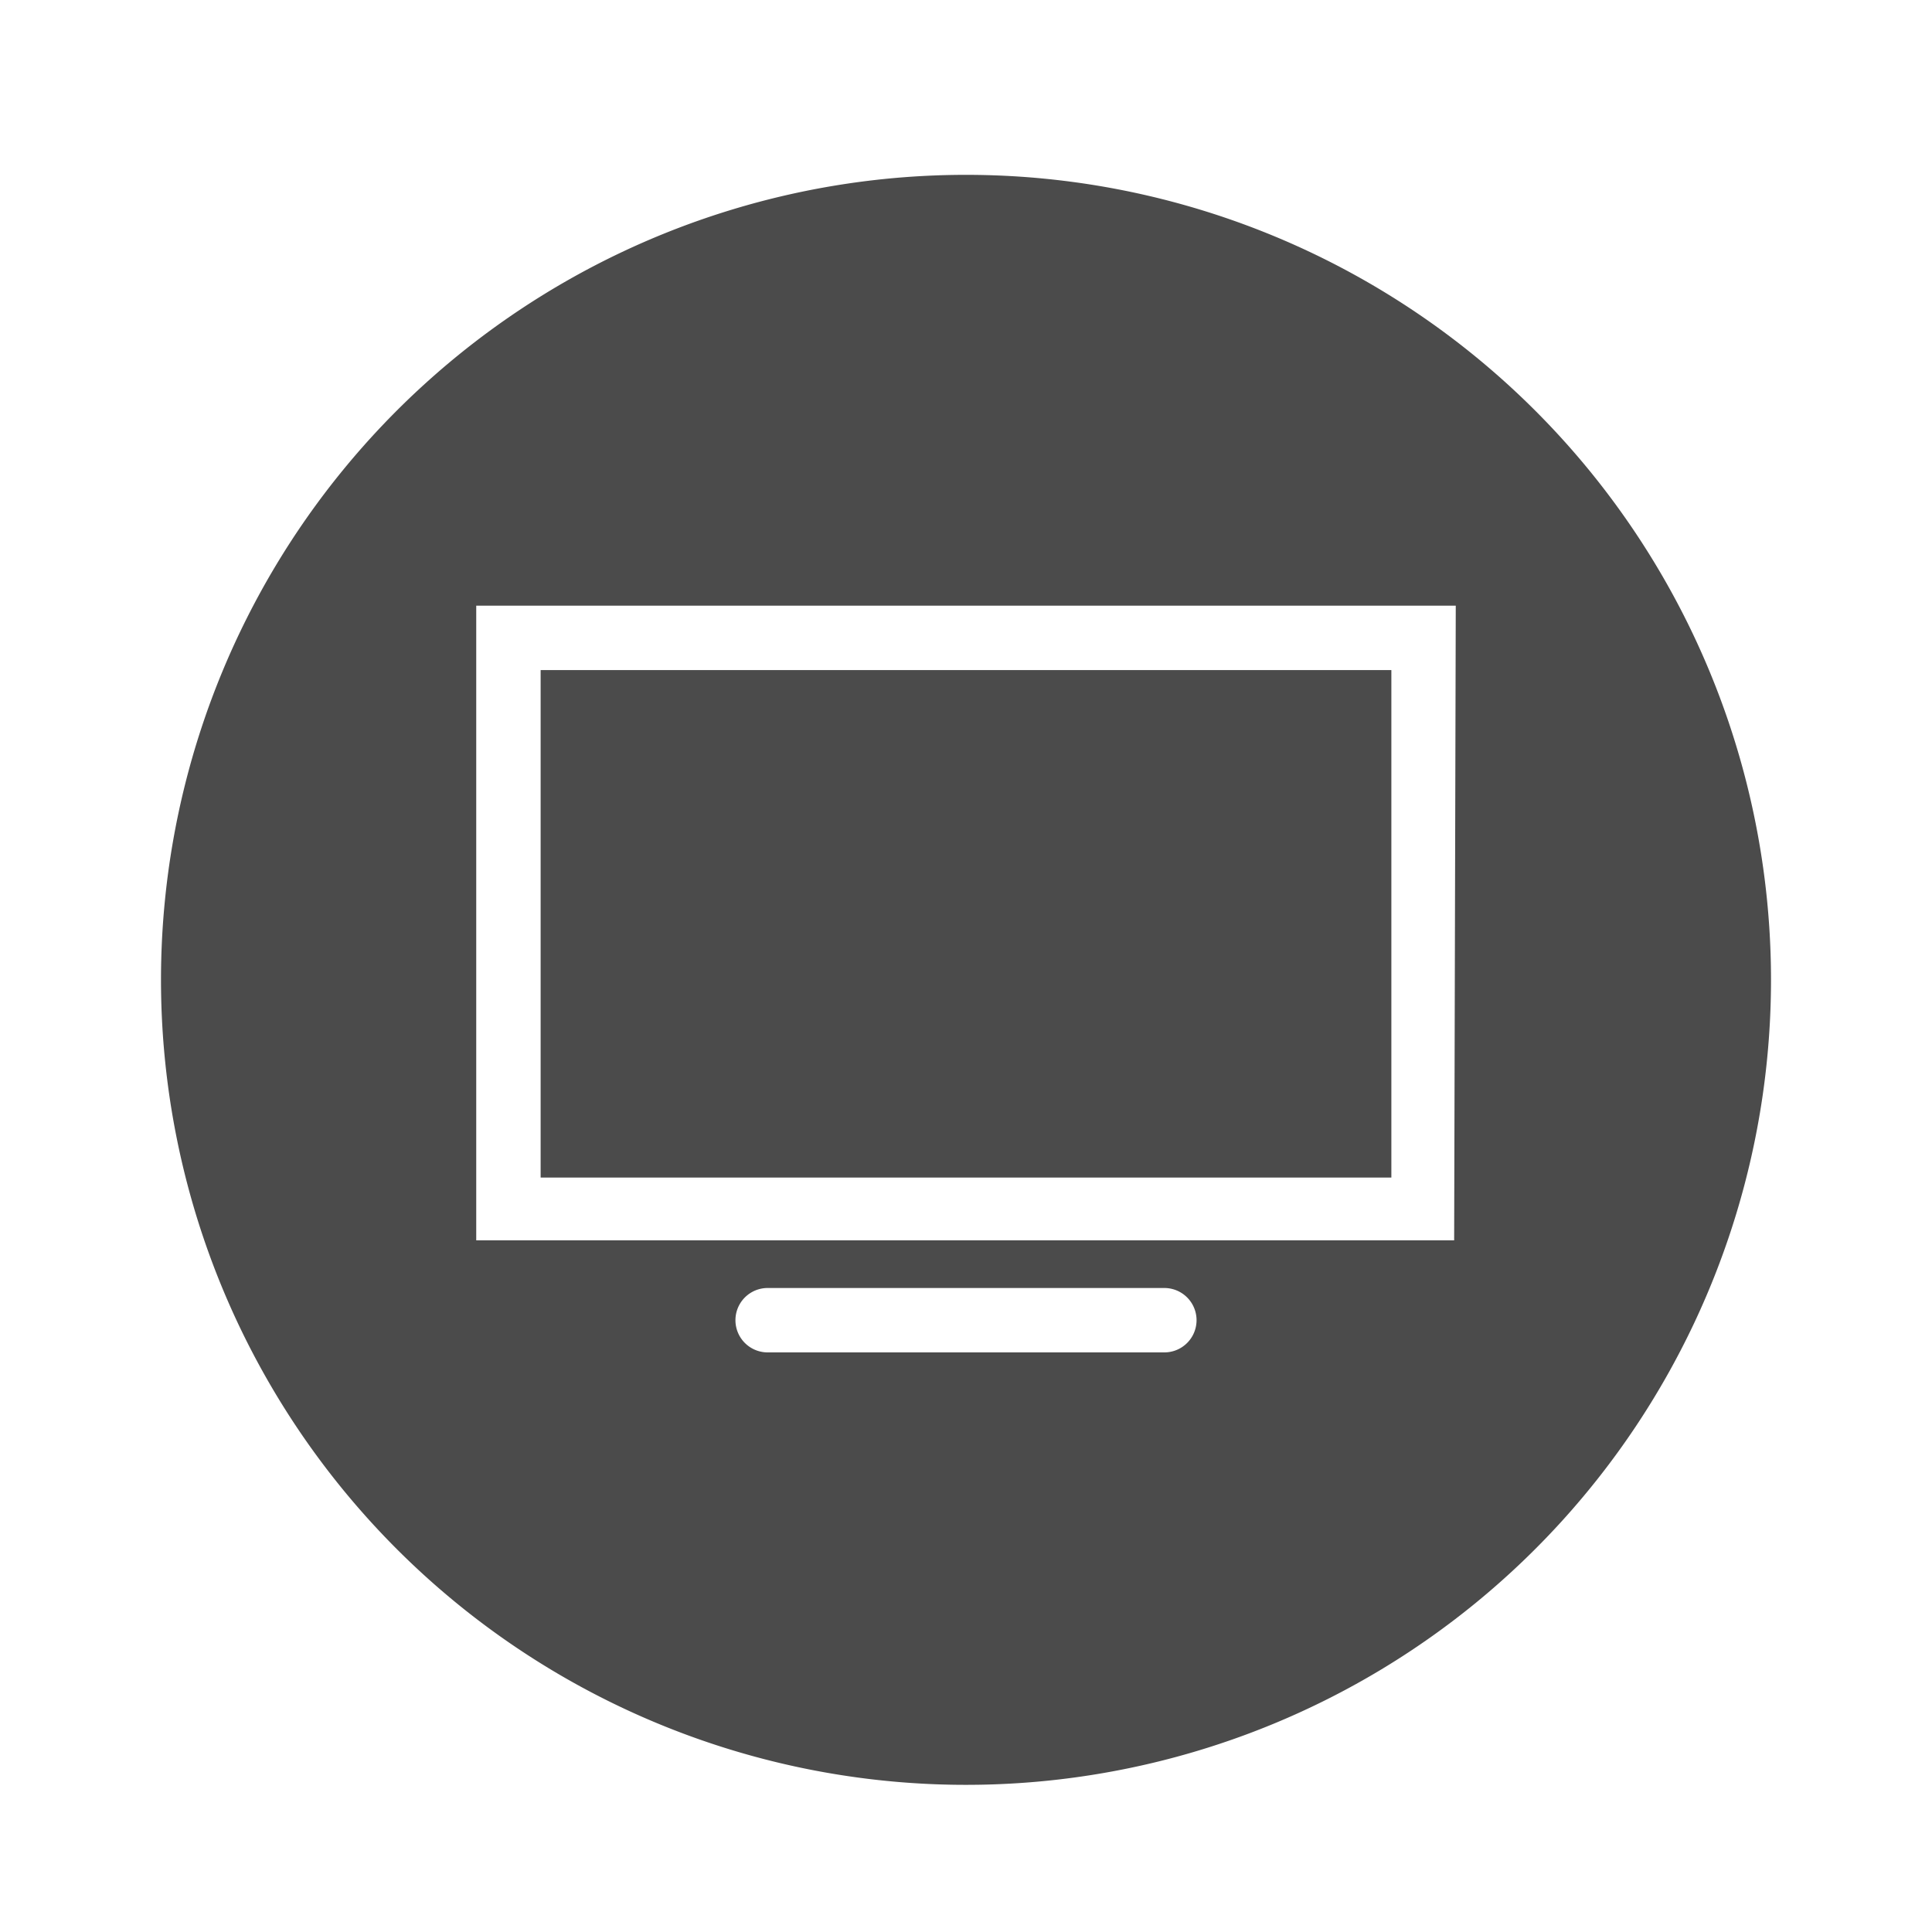
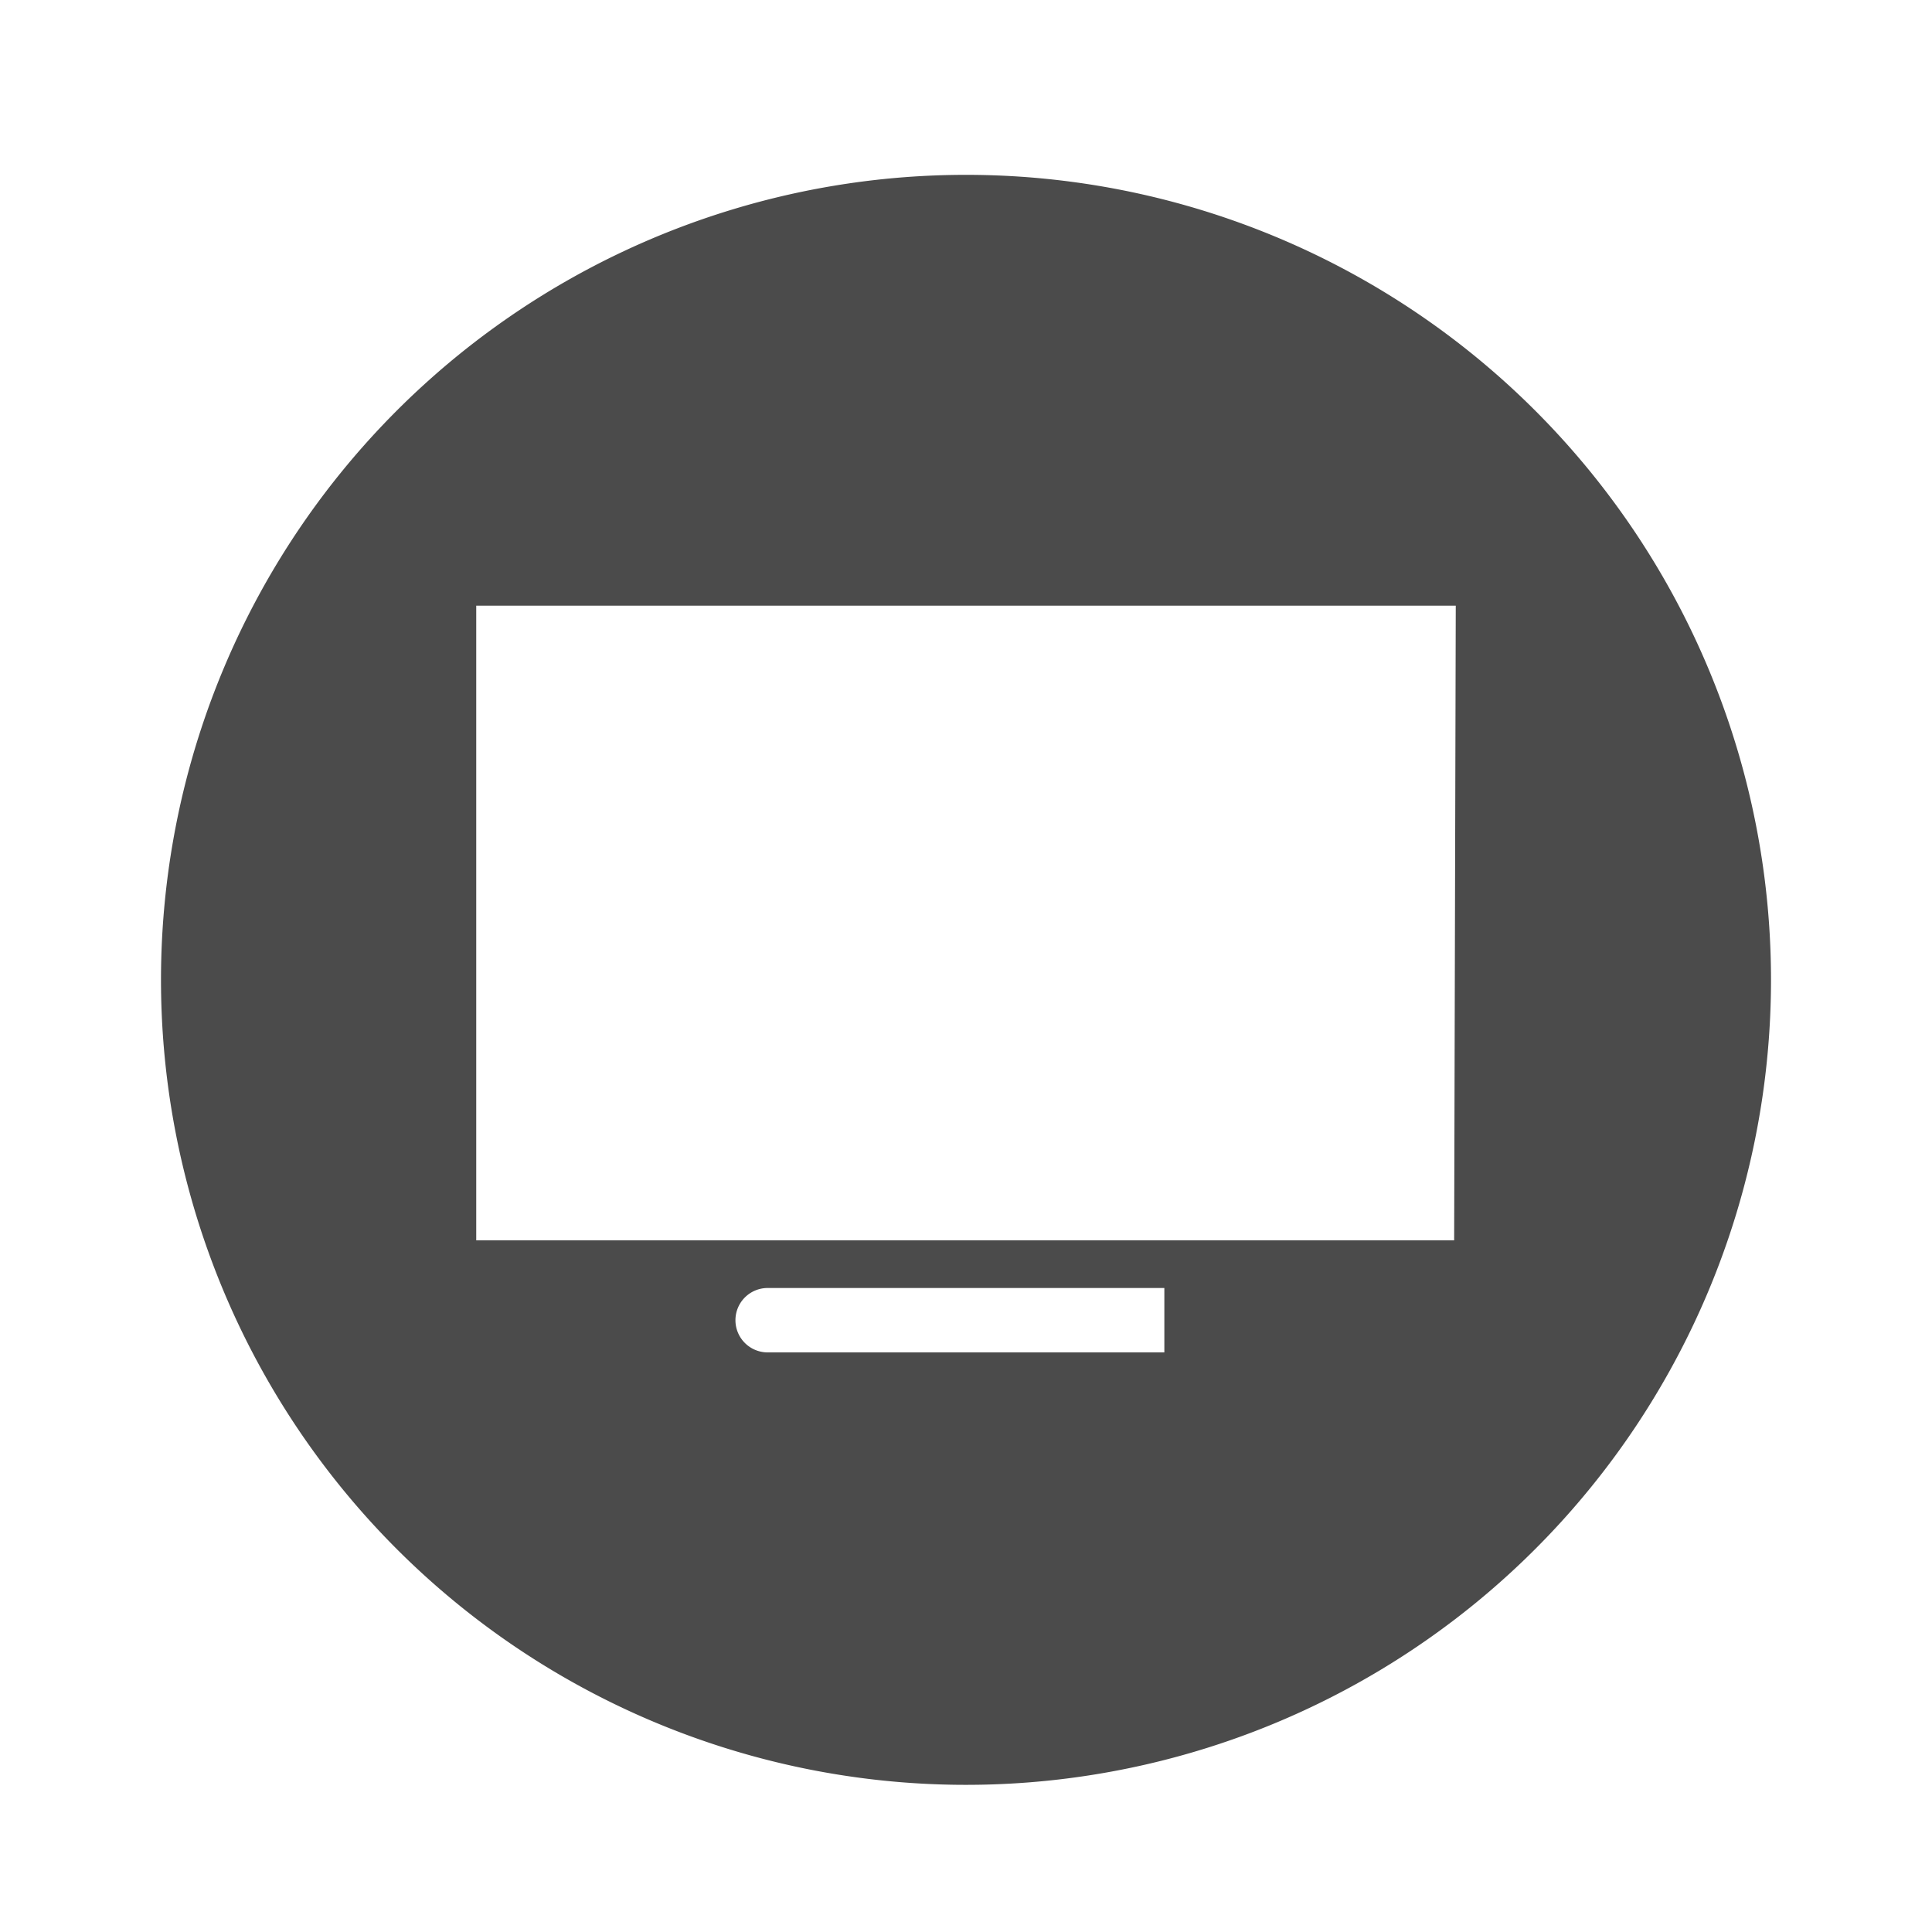
<svg xmlns="http://www.w3.org/2000/svg" viewBox="0 0 60 60">
  <defs>
    <style>.cls-1{fill:#4b4b4b;}</style>
  </defs>
  <title>attribute-icons</title>
  <g id="Ebene_2" data-name="Ebene 2">
-     <rect class="cls-1" x="16.79" y="20.81" width="26.42" height="15.76" />
-     <path class="cls-1" d="M30,5.43a25,25,0,1,0,25,25A25,25,0,0,0,30,5.43ZM36.16,42H23.84a1,1,0,0,1,0-2H36.16a1,1,0,0,1,0,2Zm9-3.48H14.79V18.81H45.21Z" />
+     <path class="cls-1" d="M30,5.43a25,25,0,1,0,25,25A25,25,0,0,0,30,5.43ZM36.16,42H23.84a1,1,0,0,1,0-2H36.16Zm9-3.48H14.79V18.81H45.21Z" />
  </g>
</svg>